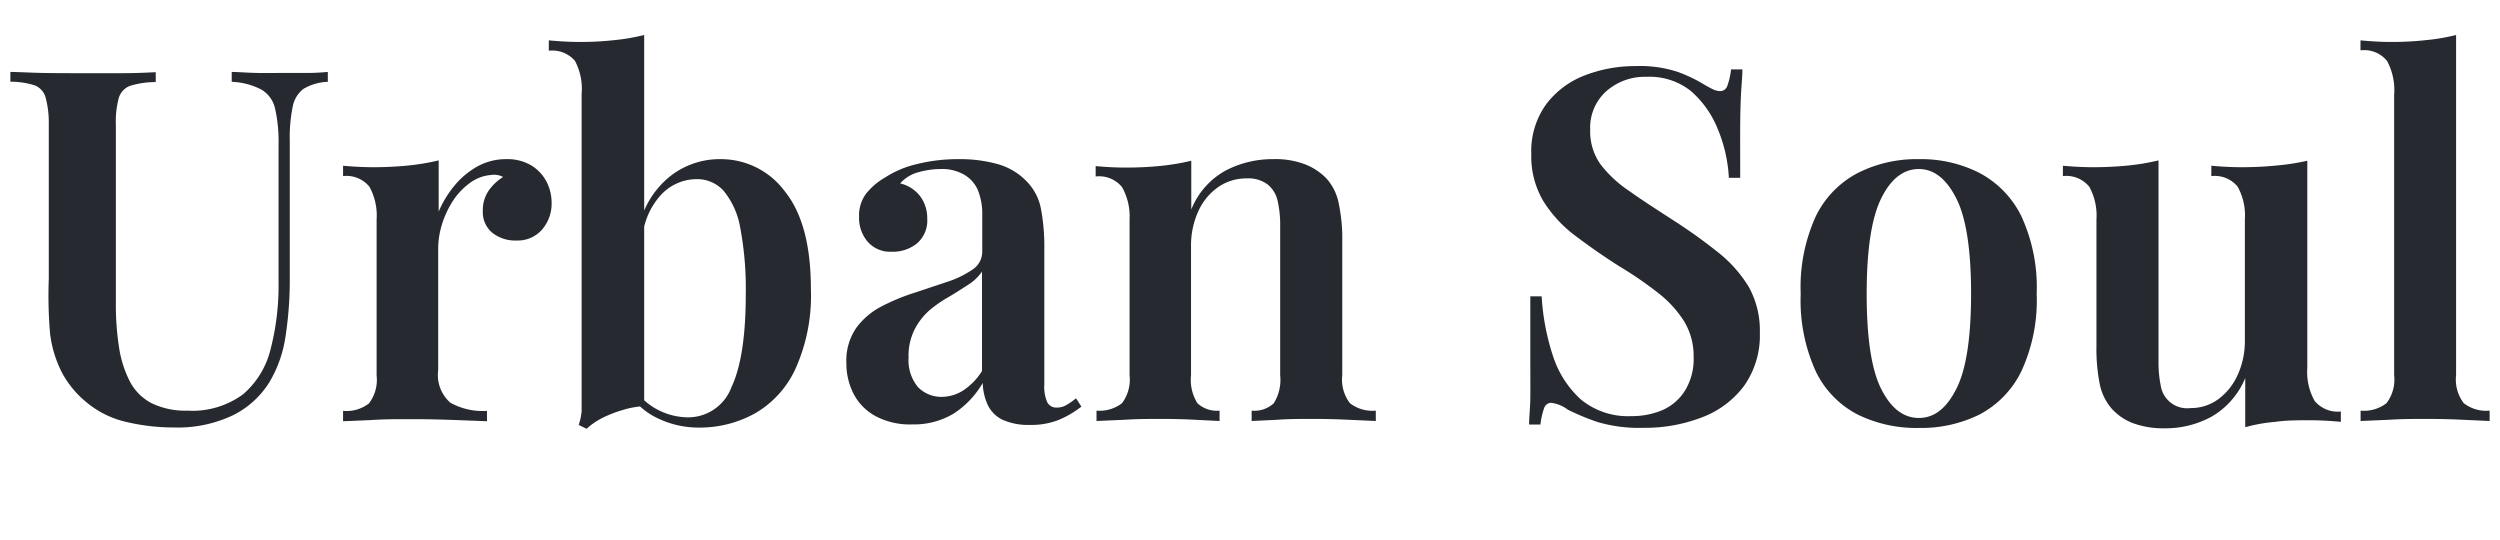
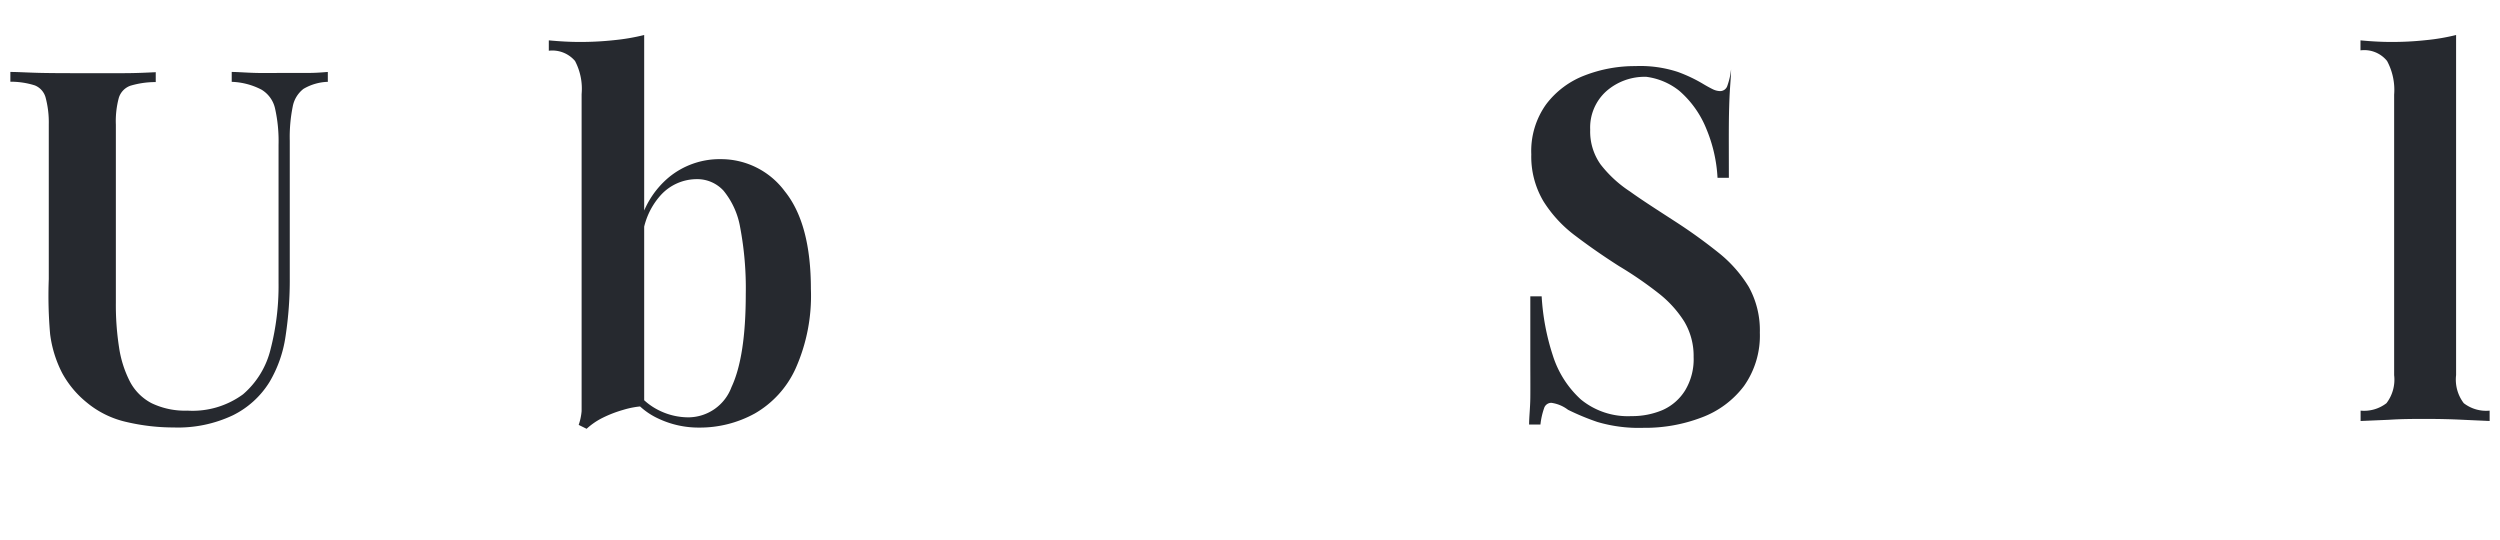
<svg xmlns="http://www.w3.org/2000/svg" id="Layer_1" data-name="Layer 1" viewBox="0 0 204.99 44.26">
  <defs>
    <style>.cls-1{fill:#26292f;}</style>
  </defs>
  <path class="cls-1" d="M26.88,5.9v.81a4.18,4.18,0,0,0-2,.58A2.39,2.39,0,0,0,24,8.75a12.64,12.64,0,0,0-.24,2.81V22.75a30.56,30.56,0,0,1-.35,4.85,10.19,10.19,0,0,1-1.31,3.72,7.35,7.35,0,0,1-3,2.73,10.52,10.52,0,0,1-4.87,1,16.83,16.83,0,0,1-3.82-.44A7.76,7.76,0,0,1,7.11,33a8.06,8.06,0,0,1-2-2.39,9.55,9.55,0,0,1-1-3.21A36.11,36.11,0,0,1,4,22.88V10.18A7.91,7.91,0,0,0,3.74,8a1.49,1.49,0,0,0-.89-1,6.57,6.57,0,0,0-2-.3V5.9c.67,0,1.53.06,2.59.08S5.62,6,6.83,6,9,6,10.1,6s2-.05,2.67-.08v.81a7.19,7.19,0,0,0-2.08.3,1.53,1.53,0,0,0-.95,1,7.4,7.4,0,0,0-.24,2.2V24.82a22.61,22.61,0,0,0,.26,3.65,9,9,0,0,0,.89,2.81,4.19,4.19,0,0,0,1.78,1.78,6.3,6.3,0,0,0,2.93.61,7,7,0,0,0,4.57-1.34,7.06,7.06,0,0,0,2.26-3.71,20.81,20.81,0,0,0,.65-5.42V11.88a12.22,12.22,0,0,0-.29-3,2.41,2.41,0,0,0-1.11-1.53A5.69,5.69,0,0,0,19,6.71V5.9c.51,0,1.17.06,2,.08s1.58,0,2.28,0,1.34,0,2,0S26.47,5.93,26.88,5.9Z" />
-   <path class="cls-1" d="M41.51,13.05a3.82,3.82,0,0,1,2.08.53,3.4,3.4,0,0,1,1.23,1.33,3.77,3.77,0,0,1,.41,1.7,3.24,3.24,0,0,1-.79,2.22,2.63,2.63,0,0,1-2.08.89,3,3,0,0,1-2-.64,2.19,2.19,0,0,1-.77-1.78,2.83,2.83,0,0,1,.5-1.7,4.12,4.12,0,0,1,1.16-1.09,1.59,1.59,0,0,0-1-.16,3.31,3.31,0,0,0-1.77.69,5.62,5.62,0,0,0-1.38,1.49,7.78,7.78,0,0,0-.87,1.9,6.79,6.79,0,0,0-.3,1.94v10a3,3,0,0,0,1,2.65,5.41,5.41,0,0,0,3,.67v.85l-2.69-.1c-1.17-.05-2.39-.07-3.65-.07-1.06,0-2.1,0-3.14.07l-2.32.1v-.85a3,3,0,0,0,2.12-.61,3.18,3.18,0,0,0,.63-2.3V18a4.88,4.88,0,0,0-.59-2.69,2.42,2.42,0,0,0-2.16-.87v-.85c.86.08,1.7.12,2.51.12,1,0,1.94-.05,2.84-.14a18.41,18.41,0,0,0,2.49-.42v4.2a8.65,8.65,0,0,1,1.27-2.1,6.67,6.67,0,0,1,1.9-1.6A4.82,4.82,0,0,1,41.51,13.05Z" />
  <path class="cls-1" d="M52.82,2.87V33.3a7.26,7.26,0,0,0-1.73.31,9.87,9.87,0,0,0-1.66.64,5.67,5.67,0,0,0-1.33.91l-.65-.32a4.66,4.66,0,0,0,.24-1.13c0-.38,0-.77,0-1.17V7.72A4.91,4.91,0,0,0,47.15,5,2.44,2.44,0,0,0,45,4.16V3.31c.87.08,1.7.13,2.51.13a25.81,25.81,0,0,0,2.87-.15A17,17,0,0,0,52.82,2.87Zm6.27,10.18a6.51,6.51,0,0,1,5.27,2.65q2.13,2.65,2.13,8a14.63,14.63,0,0,1-1.26,6.53,8.11,8.11,0,0,1-3.35,3.68,9.34,9.34,0,0,1-4.57,1.15A7.71,7.71,0,0,1,54,34.33,5.78,5.78,0,0,1,51.41,32h.69a5.15,5.15,0,0,0,2,1.68,5.42,5.42,0,0,0,2.32.54,3.79,3.79,0,0,0,3.56-2.48q1.17-2.49,1.17-7.62a26.83,26.83,0,0,0-.46-5.48,6.49,6.49,0,0,0-1.36-3,2.92,2.92,0,0,0-2.22-.95A4,4,0,0,0,54.18,16a5.93,5.93,0,0,0-1.52,3.8l-.28-1.13a7.31,7.31,0,0,1,2.45-4.12A6.55,6.55,0,0,1,59.09,13.05Z" />
-   <path class="cls-1" d="M74.81,34.8a6,6,0,0,1-3-.67A4.37,4.37,0,0,1,70,32.31a5.46,5.46,0,0,1-.6-2.56,4.71,4.71,0,0,1,.8-2.85,5.93,5.93,0,0,1,2.09-1.78A16.83,16.83,0,0,1,75,24l2.67-.89a7.91,7.91,0,0,0,2.06-1,1.75,1.75,0,0,0,.81-1.5V17.66a5.16,5.16,0,0,0-.38-2.12A2.72,2.72,0,0,0,79,14.29a3.66,3.66,0,0,0-1.88-.43,6.68,6.68,0,0,0-1.77.25,3,3,0,0,0-1.54.93,2.87,2.87,0,0,1,1.64,1.05,3,3,0,0,1,.58,1.85,2.47,2.47,0,0,1-.82,2,3.12,3.12,0,0,1-2.09.7,2.44,2.44,0,0,1-2-.85,3,3,0,0,1-.68-2A3,3,0,0,1,71,15.9a5.5,5.5,0,0,1,1.58-1.35,8.11,8.11,0,0,1,2.58-1.09,13.86,13.86,0,0,1,3.44-.41,11.5,11.5,0,0,1,3.15.39,5.27,5.27,0,0,1,2.35,1.35,4.37,4.37,0,0,1,1.25,2.31,16.77,16.77,0,0,1,.28,3.35V31.52A3.11,3.11,0,0,0,85.88,33a.83.83,0,0,0,.77.42,1.5,1.5,0,0,0,.77-.2,5.7,5.7,0,0,0,.81-.56l.44.68a8,8,0,0,1-1.86,1.09,6,6,0,0,1-2.34.41,5.15,5.15,0,0,1-2.24-.41A2.57,2.57,0,0,1,81,33.22a4.56,4.56,0,0,1-.42-1.82,7.38,7.38,0,0,1-2.38,2.51A6.31,6.31,0,0,1,74.81,34.8Zm2.43-2.26A3.28,3.28,0,0,0,79,32a5.13,5.13,0,0,0,1.52-1.58V22.27a3.9,3.9,0,0,1-1.15,1.09c-.5.32-1,.65-1.6,1a10.29,10.29,0,0,0-1.59,1.11A5.45,5.45,0,0,0,75,27a4.8,4.8,0,0,0-.5,2.32,3.45,3.45,0,0,0,.76,2.41A2.66,2.66,0,0,0,77.24,32.54Z" />
-   <path class="cls-1" d="M104.35,13.05a6.87,6.87,0,0,1,2.73.45,5,5,0,0,1,1.68,1.13,4.26,4.26,0,0,1,1,2,14.19,14.19,0,0,1,.3,3.27V30.76a3.18,3.18,0,0,0,.63,2.3,3,3,0,0,0,2.12.61v.85l-2.24-.1c-1-.05-2-.07-2.93-.07s-2,0-2.91.07l-2.1.1v-.85a2.33,2.33,0,0,0,1.82-.61,3.64,3.64,0,0,0,.52-2.3V18.51a9,9,0,0,0-.2-2,2.41,2.41,0,0,0-.81-1.37,2.62,2.62,0,0,0-1.74-.51,4,4,0,0,0-2.36.73,4.82,4.82,0,0,0-1.62,2,6.75,6.75,0,0,0-.58,2.85V30.76a3.64,3.64,0,0,0,.52,2.3,2.33,2.33,0,0,0,1.82.61v.85L98,34.42c-.92-.05-1.85-.07-2.79-.07s-2,0-3,.07l-2.3.1v-.85A3,3,0,0,0,92,33.06a3.23,3.23,0,0,0,.62-2.3V18A4.88,4.88,0,0,0,92,15.34a2.42,2.42,0,0,0-2.16-.87v-.85c.86.08,1.69.12,2.5.12,1,0,2-.05,2.85-.14a19,19,0,0,0,2.49-.42v4A6.32,6.32,0,0,1,100.47,14,8.26,8.26,0,0,1,104.35,13.05Z" />
-   <path class="cls-1" d="M134.1,5.42a9.86,9.86,0,0,1,3.48.48,12.08,12.08,0,0,1,2.1,1c.32.19.58.33.79.43a1.41,1.41,0,0,0,.58.14.62.62,0,0,0,.59-.45,5.78,5.78,0,0,0,.3-1.33h.93c0,.51-.06,1.1-.1,1.78s-.07,1.57-.08,2.69,0,2.59,0,4.42h-.93a12,12,0,0,0-.91-4,8.14,8.14,0,0,0-2.22-3.13A5.44,5.44,0,0,0,135,6.3a4.76,4.76,0,0,0-3.29,1.18,4,4,0,0,0-1.32,3.15,4.65,4.65,0,0,0,.85,2.85,9.89,9.89,0,0,0,2.41,2.22c1,.72,2.27,1.53,3.69,2.45a42.83,42.83,0,0,1,3.56,2.56,10.7,10.7,0,0,1,2.49,2.81,7.35,7.35,0,0,1,.91,3.76,7.15,7.15,0,0,1-1.3,4.37,7.7,7.7,0,0,1-3.47,2.58,13,13,0,0,1-4.77.85,12,12,0,0,1-3.78-.48,19.72,19.72,0,0,1-2.41-1,2.9,2.9,0,0,0-1.37-.57.62.62,0,0,0-.59.44,6,6,0,0,0-.3,1.34h-.93c0-.62.09-1.35.1-2.18s0-1.92,0-3.26,0-3,0-5.07h.93a19.06,19.06,0,0,0,.91,4.83,8.22,8.22,0,0,0,2.3,3.62,6.07,6.07,0,0,0,4.15,1.37,6.39,6.39,0,0,0,2.56-.5A4.15,4.15,0,0,0,138.18,32a4.94,4.94,0,0,0,.69-2.73,5.5,5.5,0,0,0-.77-2.91A9.11,9.11,0,0,0,136,24.05a31,31,0,0,0-3.23-2.22q-1.9-1.21-3.56-2.47a10.47,10.47,0,0,1-2.65-2.85,7.17,7.17,0,0,1-1-3.86,6.57,6.57,0,0,1,1.22-4.1,7.14,7.14,0,0,1,3.17-2.37A11.37,11.37,0,0,1,134.1,5.42Z" />
-   <path class="cls-1" d="M157.34,13.05a10.56,10.56,0,0,1,4.95,1.12,8,8,0,0,1,3.44,3.53A13.9,13.9,0,0,1,167,24.09a13.83,13.83,0,0,1-1.27,6.38A7.92,7.92,0,0,1,162.29,34a10.8,10.8,0,0,1-4.95,1.09,10.91,10.91,0,0,1-5-1.09,7.77,7.77,0,0,1-3.44-3.52,14,14,0,0,1-1.25-6.38,14,14,0,0,1,1.25-6.39,7.89,7.89,0,0,1,3.44-3.53A10.67,10.67,0,0,1,157.34,13.05Zm0,.81c-1.27,0-2.3.81-3.09,2.41s-1.19,4.21-1.19,7.82.39,6.21,1.19,7.8,1.82,2.38,3.09,2.38,2.26-.79,3.07-2.38,1.21-4.19,1.21-7.8-.4-6.22-1.21-7.82S158.58,13.86,157.34,13.86Z" />
-   <path class="cls-1" d="M189.19,13.18v17a4.8,4.8,0,0,0,.6,2.69,2.45,2.45,0,0,0,2.15.87v.85c-.84-.08-1.67-.13-2.51-.13-1,0-2,0-2.85.13a12.9,12.9,0,0,0-2.48.44V31a6.52,6.52,0,0,1-2.77,3.17,7.88,7.88,0,0,1-3.78.95,7.29,7.29,0,0,1-2.65-.42,4.5,4.5,0,0,1-1.72-1.16,4.39,4.39,0,0,1-1-2,15,15,0,0,1-.28-3.23V18a4.88,4.88,0,0,0-.59-2.69,2.42,2.42,0,0,0-2.16-.87v-.85c.86.08,1.7.12,2.51.12,1,0,1.94-.05,2.85-.14a18.53,18.53,0,0,0,2.48-.42V29.67a9.49,9.49,0,0,0,.18,1.94,2.19,2.19,0,0,0,2.45,1.85,3.8,3.8,0,0,0,2.26-.72,5,5,0,0,0,1.6-2,6.63,6.63,0,0,0,.59-2.83V18a4.88,4.88,0,0,0-.59-2.69,2.42,2.42,0,0,0-2.16-.87v-.85c.86.08,1.69.12,2.5.12,1,0,2-.05,2.85-.14A19,19,0,0,0,189.19,13.18Z" />
+   <path class="cls-1" d="M134.1,5.42a9.86,9.86,0,0,1,3.48.48,12.08,12.08,0,0,1,2.1,1c.32.19.58.33.79.43a1.41,1.41,0,0,0,.58.14.62.62,0,0,0,.59-.45,5.78,5.78,0,0,0,.3-1.33c0,.51-.06,1.1-.1,1.78s-.07,1.57-.08,2.69,0,2.59,0,4.42h-.93a12,12,0,0,0-.91-4,8.14,8.14,0,0,0-2.22-3.13A5.44,5.44,0,0,0,135,6.3a4.76,4.76,0,0,0-3.29,1.18,4,4,0,0,0-1.32,3.15,4.65,4.65,0,0,0,.85,2.85,9.89,9.89,0,0,0,2.41,2.22c1,.72,2.27,1.53,3.69,2.45a42.83,42.83,0,0,1,3.56,2.56,10.7,10.7,0,0,1,2.49,2.81,7.35,7.35,0,0,1,.91,3.76,7.15,7.15,0,0,1-1.3,4.37,7.7,7.7,0,0,1-3.47,2.58,13,13,0,0,1-4.77.85,12,12,0,0,1-3.78-.48,19.72,19.72,0,0,1-2.41-1,2.9,2.9,0,0,0-1.37-.57.62.62,0,0,0-.59.44,6,6,0,0,0-.3,1.34h-.93c0-.62.09-1.35.1-2.18s0-1.92,0-3.26,0-3,0-5.07h.93a19.06,19.06,0,0,0,.91,4.83,8.22,8.22,0,0,0,2.3,3.62,6.07,6.07,0,0,0,4.15,1.37,6.39,6.39,0,0,0,2.56-.5A4.15,4.15,0,0,0,138.18,32a4.94,4.94,0,0,0,.69-2.73,5.5,5.5,0,0,0-.77-2.91A9.11,9.11,0,0,0,136,24.05a31,31,0,0,0-3.23-2.22q-1.9-1.21-3.56-2.47a10.47,10.47,0,0,1-2.65-2.85,7.17,7.17,0,0,1-1-3.86,6.57,6.57,0,0,1,1.22-4.1,7.14,7.14,0,0,1,3.17-2.37A11.37,11.37,0,0,1,134.1,5.42Z" />
  <path class="cls-1" d="M201.39,2.87V30.76a3.18,3.18,0,0,0,.63,2.3,3,3,0,0,0,2.12.61v.85l-2.2-.1c-1-.05-2-.07-3-.07s-2,0-3.05.07l-2.33.1v-.85a3,3,0,0,0,2.12-.61,3.18,3.18,0,0,0,.63-2.3v-23A5,5,0,0,0,195.73,5a2.4,2.4,0,0,0-2.18-.87V3.31c.86.08,1.7.13,2.51.13a25.81,25.81,0,0,0,2.87-.15A17,17,0,0,0,201.39,2.87Z" />
</svg>